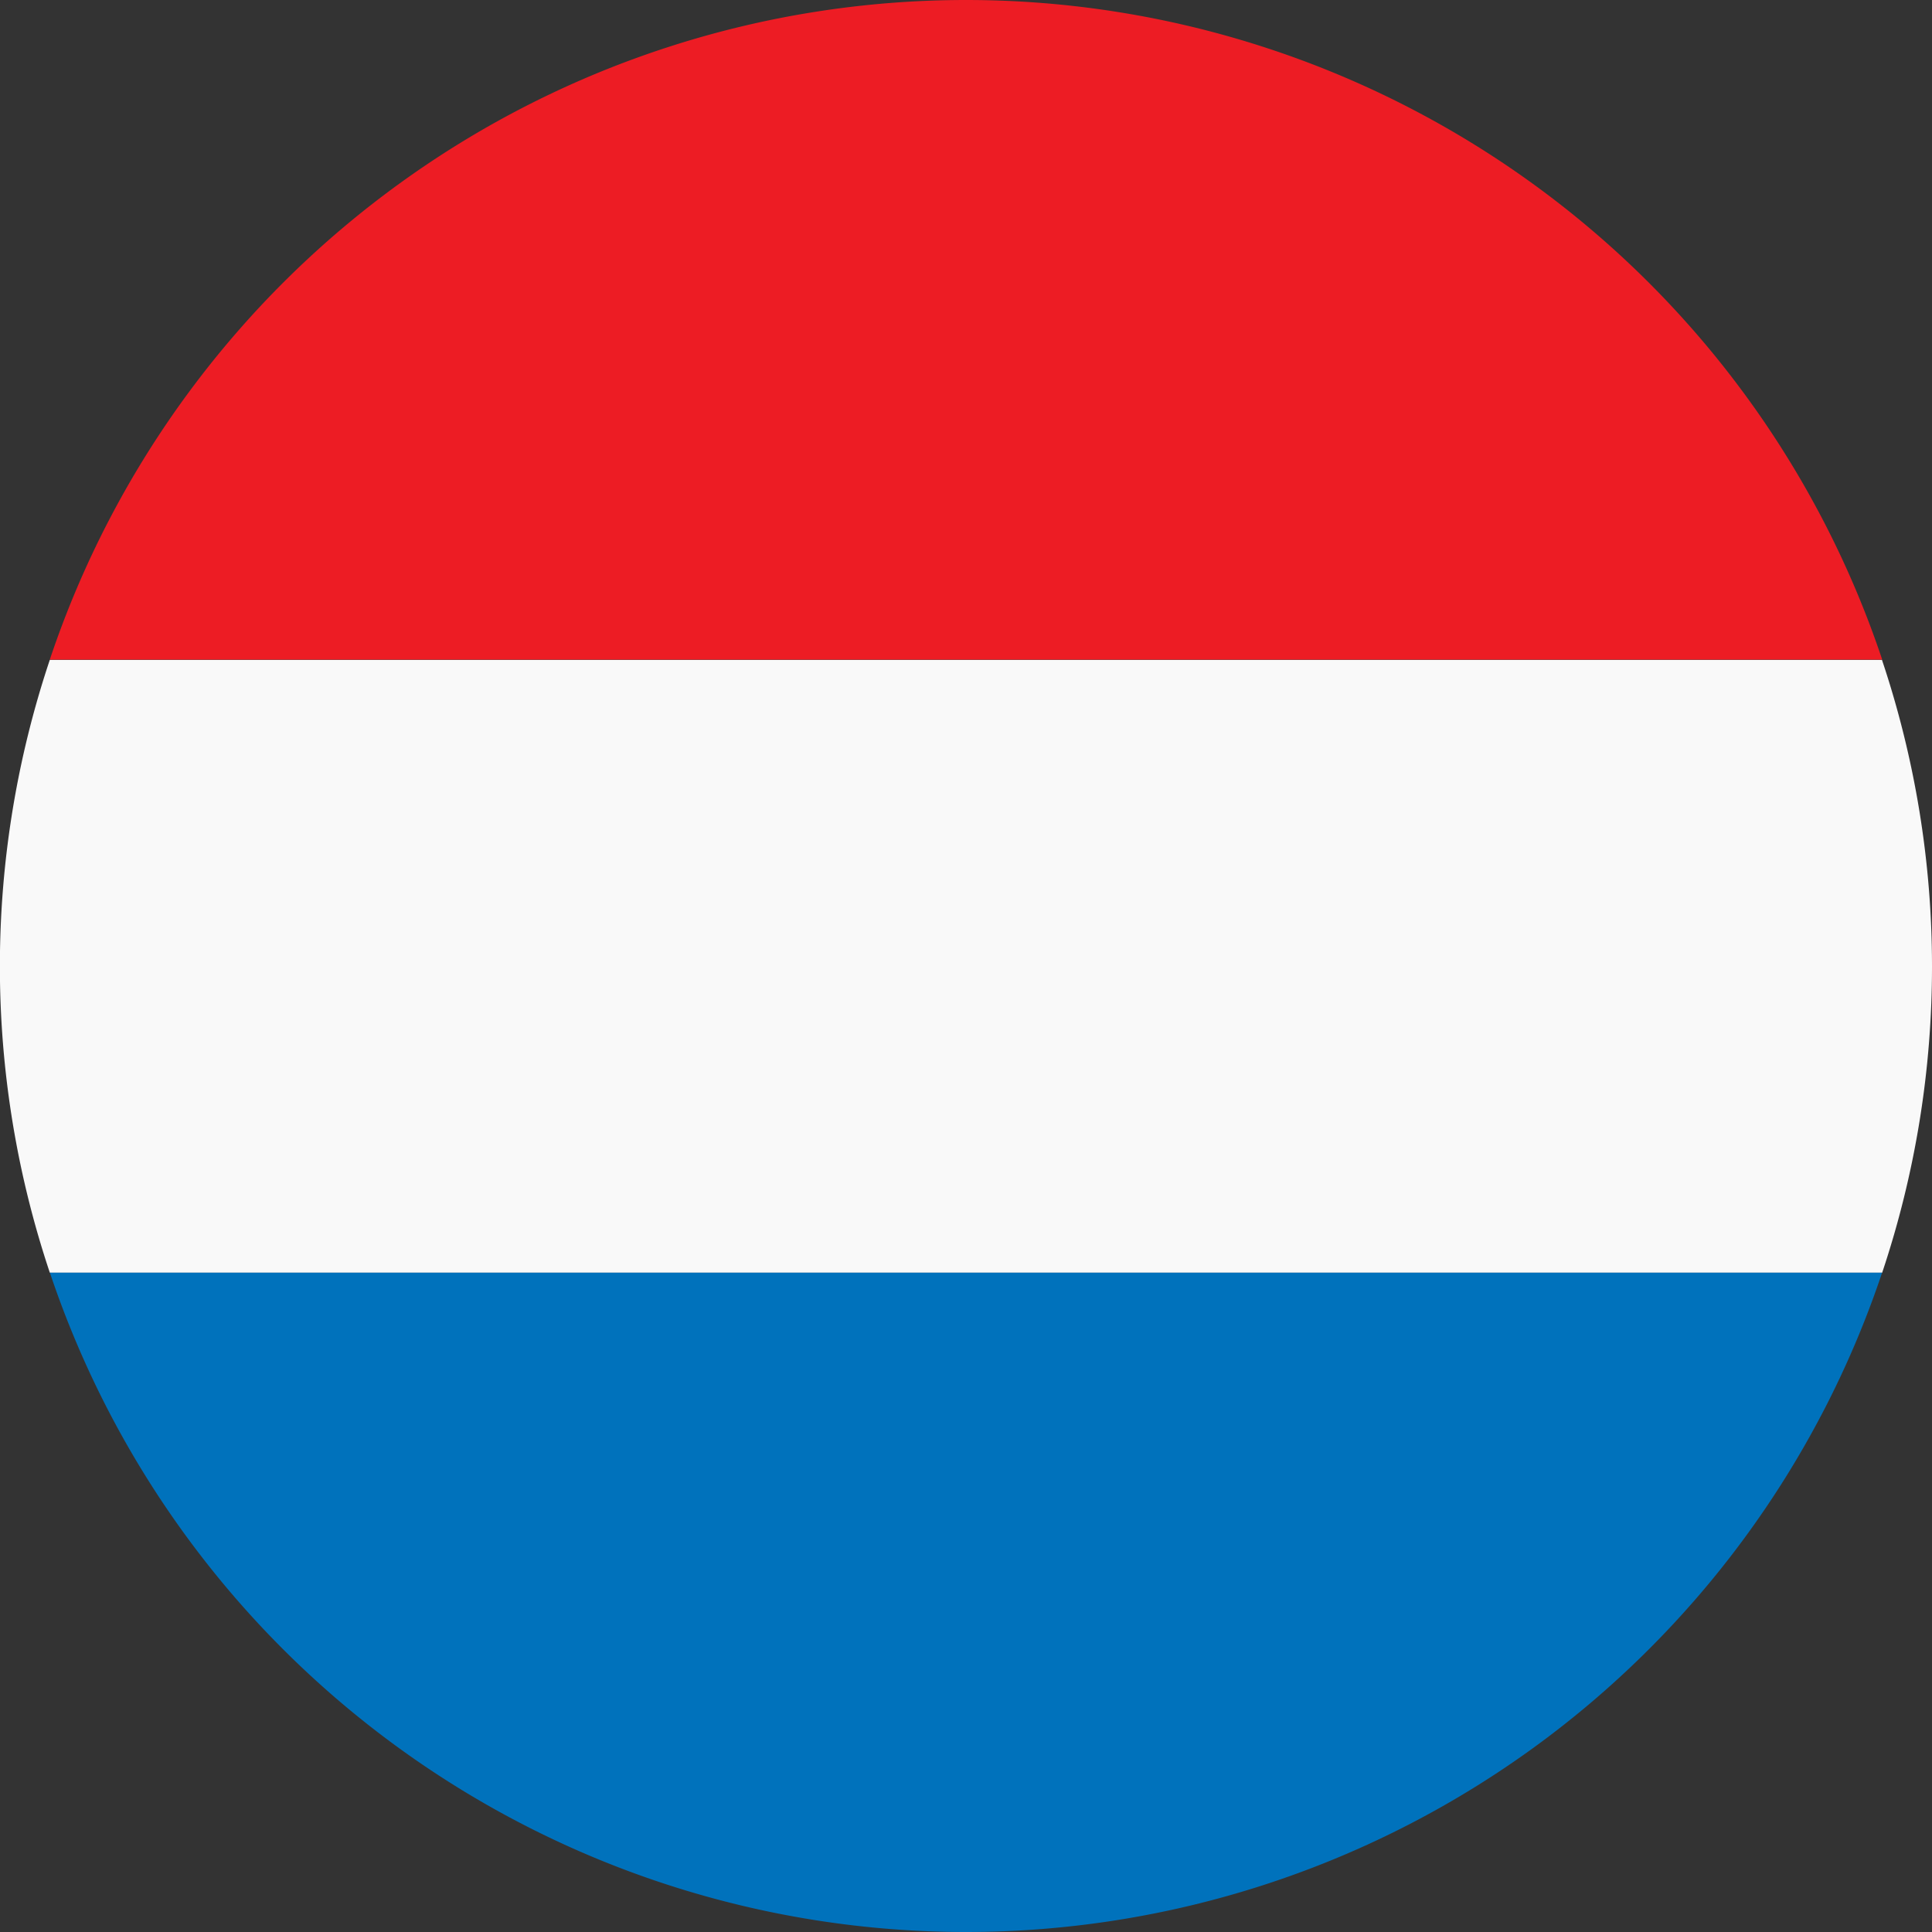
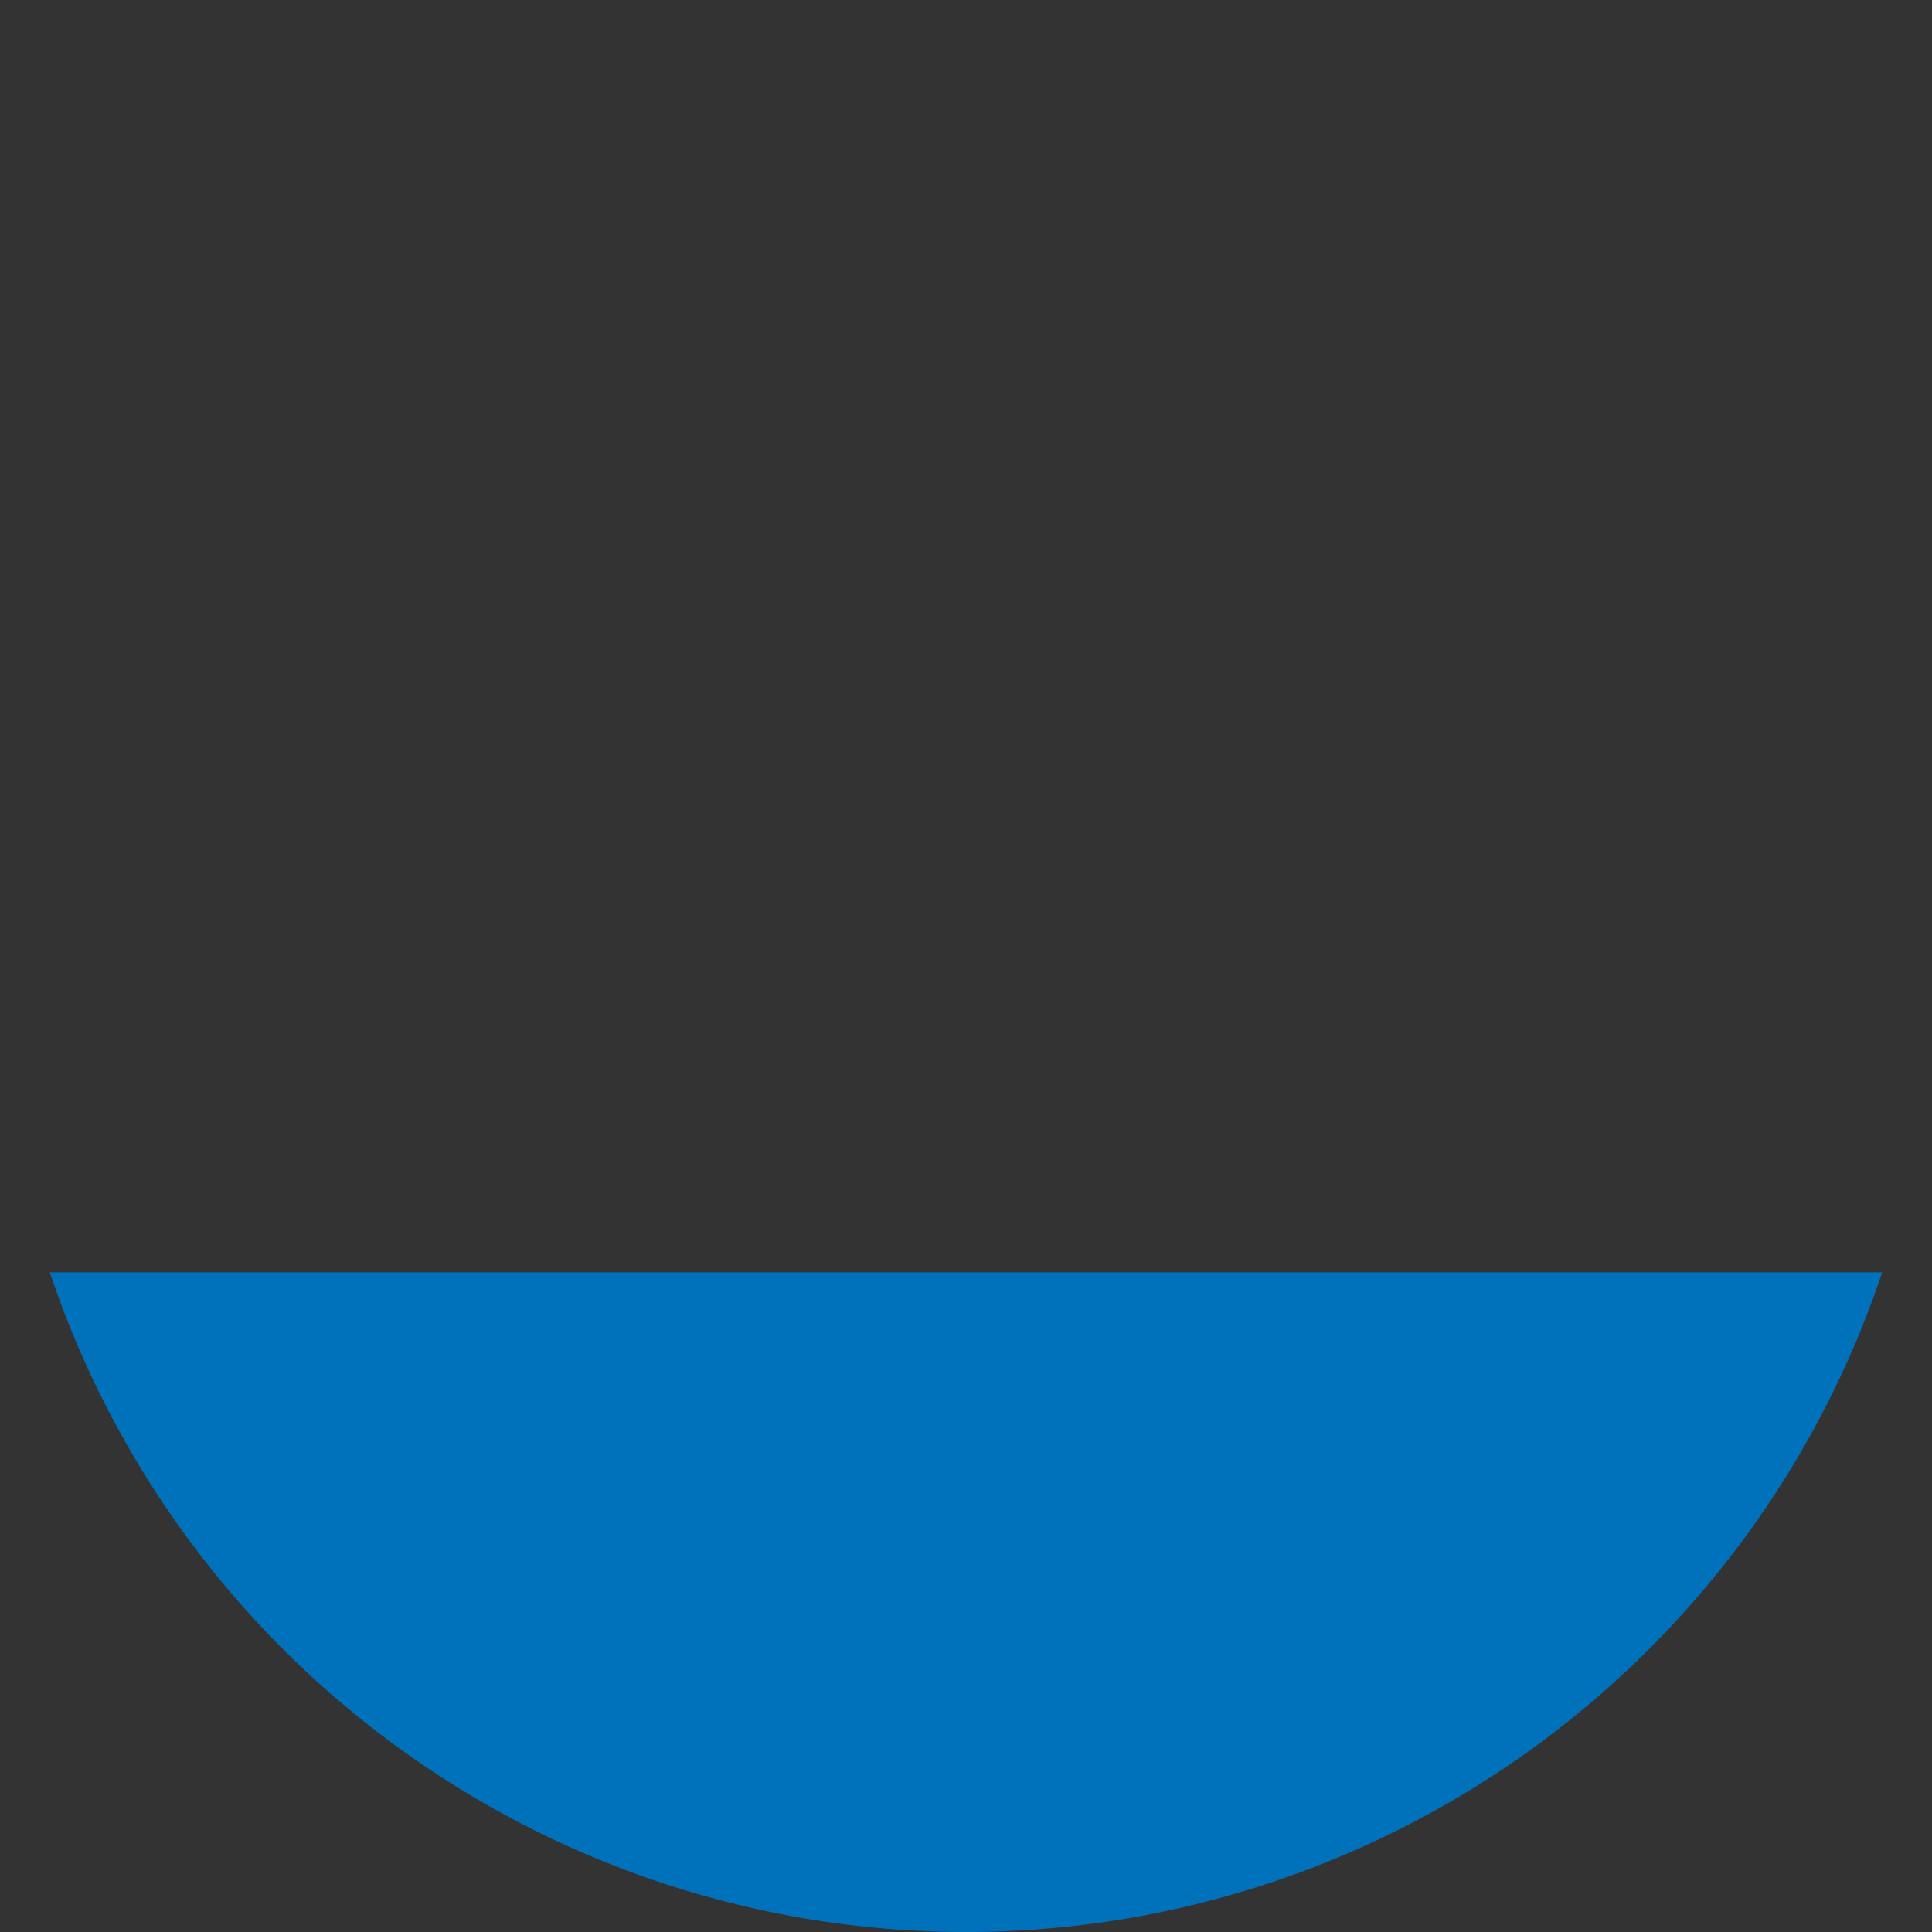
<svg xmlns="http://www.w3.org/2000/svg" id="Laag_3" data-name="Laag 3" viewBox="0 0 82.65 82.65">
  <rect x="0" y="0" width="82.65" height="82.65" fill="#333333" stroke="none" />
  <defs>
    <style>
      .cls-1 {
        fill: #ed1c24;
      }

      .cls-2 {
        fill: #0072bc;
      }

      .cls-3 {
        fill: #f9f9f9;
      }
    </style>
  </defs>
  <title>netherlands</title>
  <g>
-     <path class="cls-1" d="M41.33,0A41.33,41.33,0,0,0,2.13,28.22H80.52A41.33,41.33,0,0,0,41.33,0Z" transform="translate(0 0)" />
    <path class="cls-2" d="M41.33,82.65A41.33,41.33,0,0,0,80.52,54.43H2.13A41.33,41.33,0,0,0,41.33,82.65Z" transform="translate(0 0)" />
-     <path class="cls-3" d="M82.65,41.33a41.25,41.25,0,0,0-2.14-13.1H2.13a41.29,41.29,0,0,0,0,26.21H80.52A41.26,41.26,0,0,0,82.65,41.33Z" transform="translate(0 0)" />
  </g>
</svg>